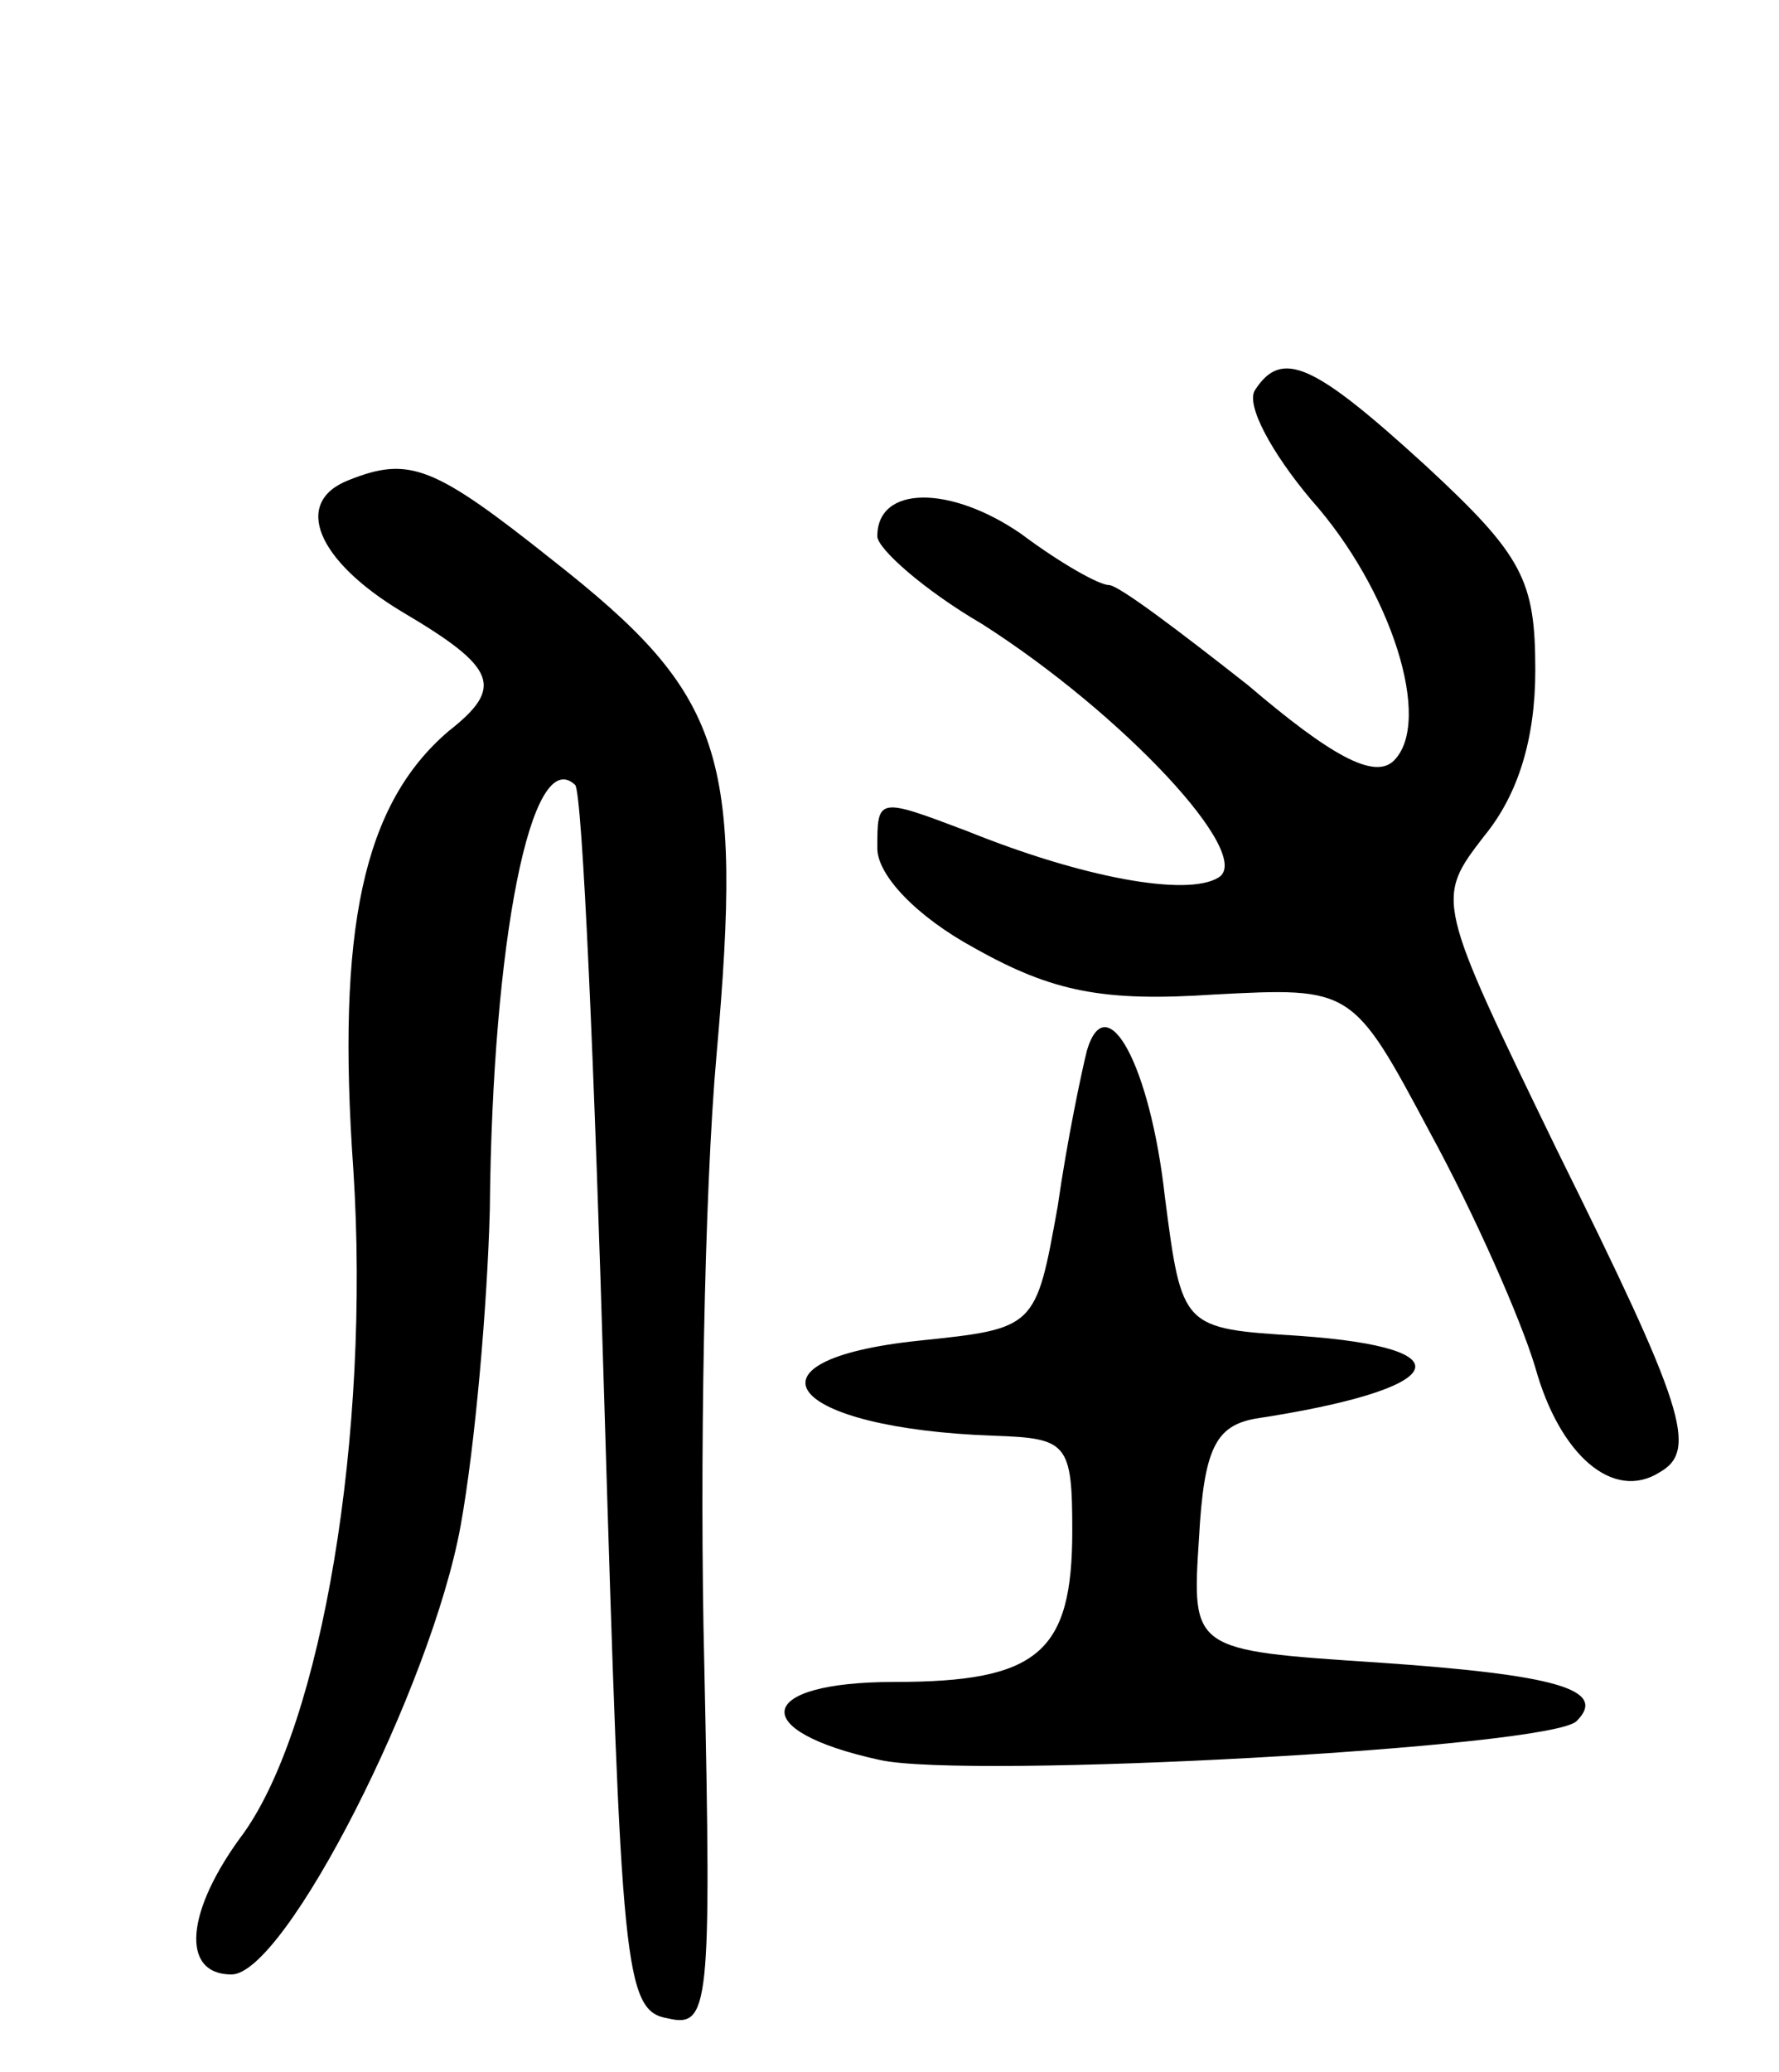
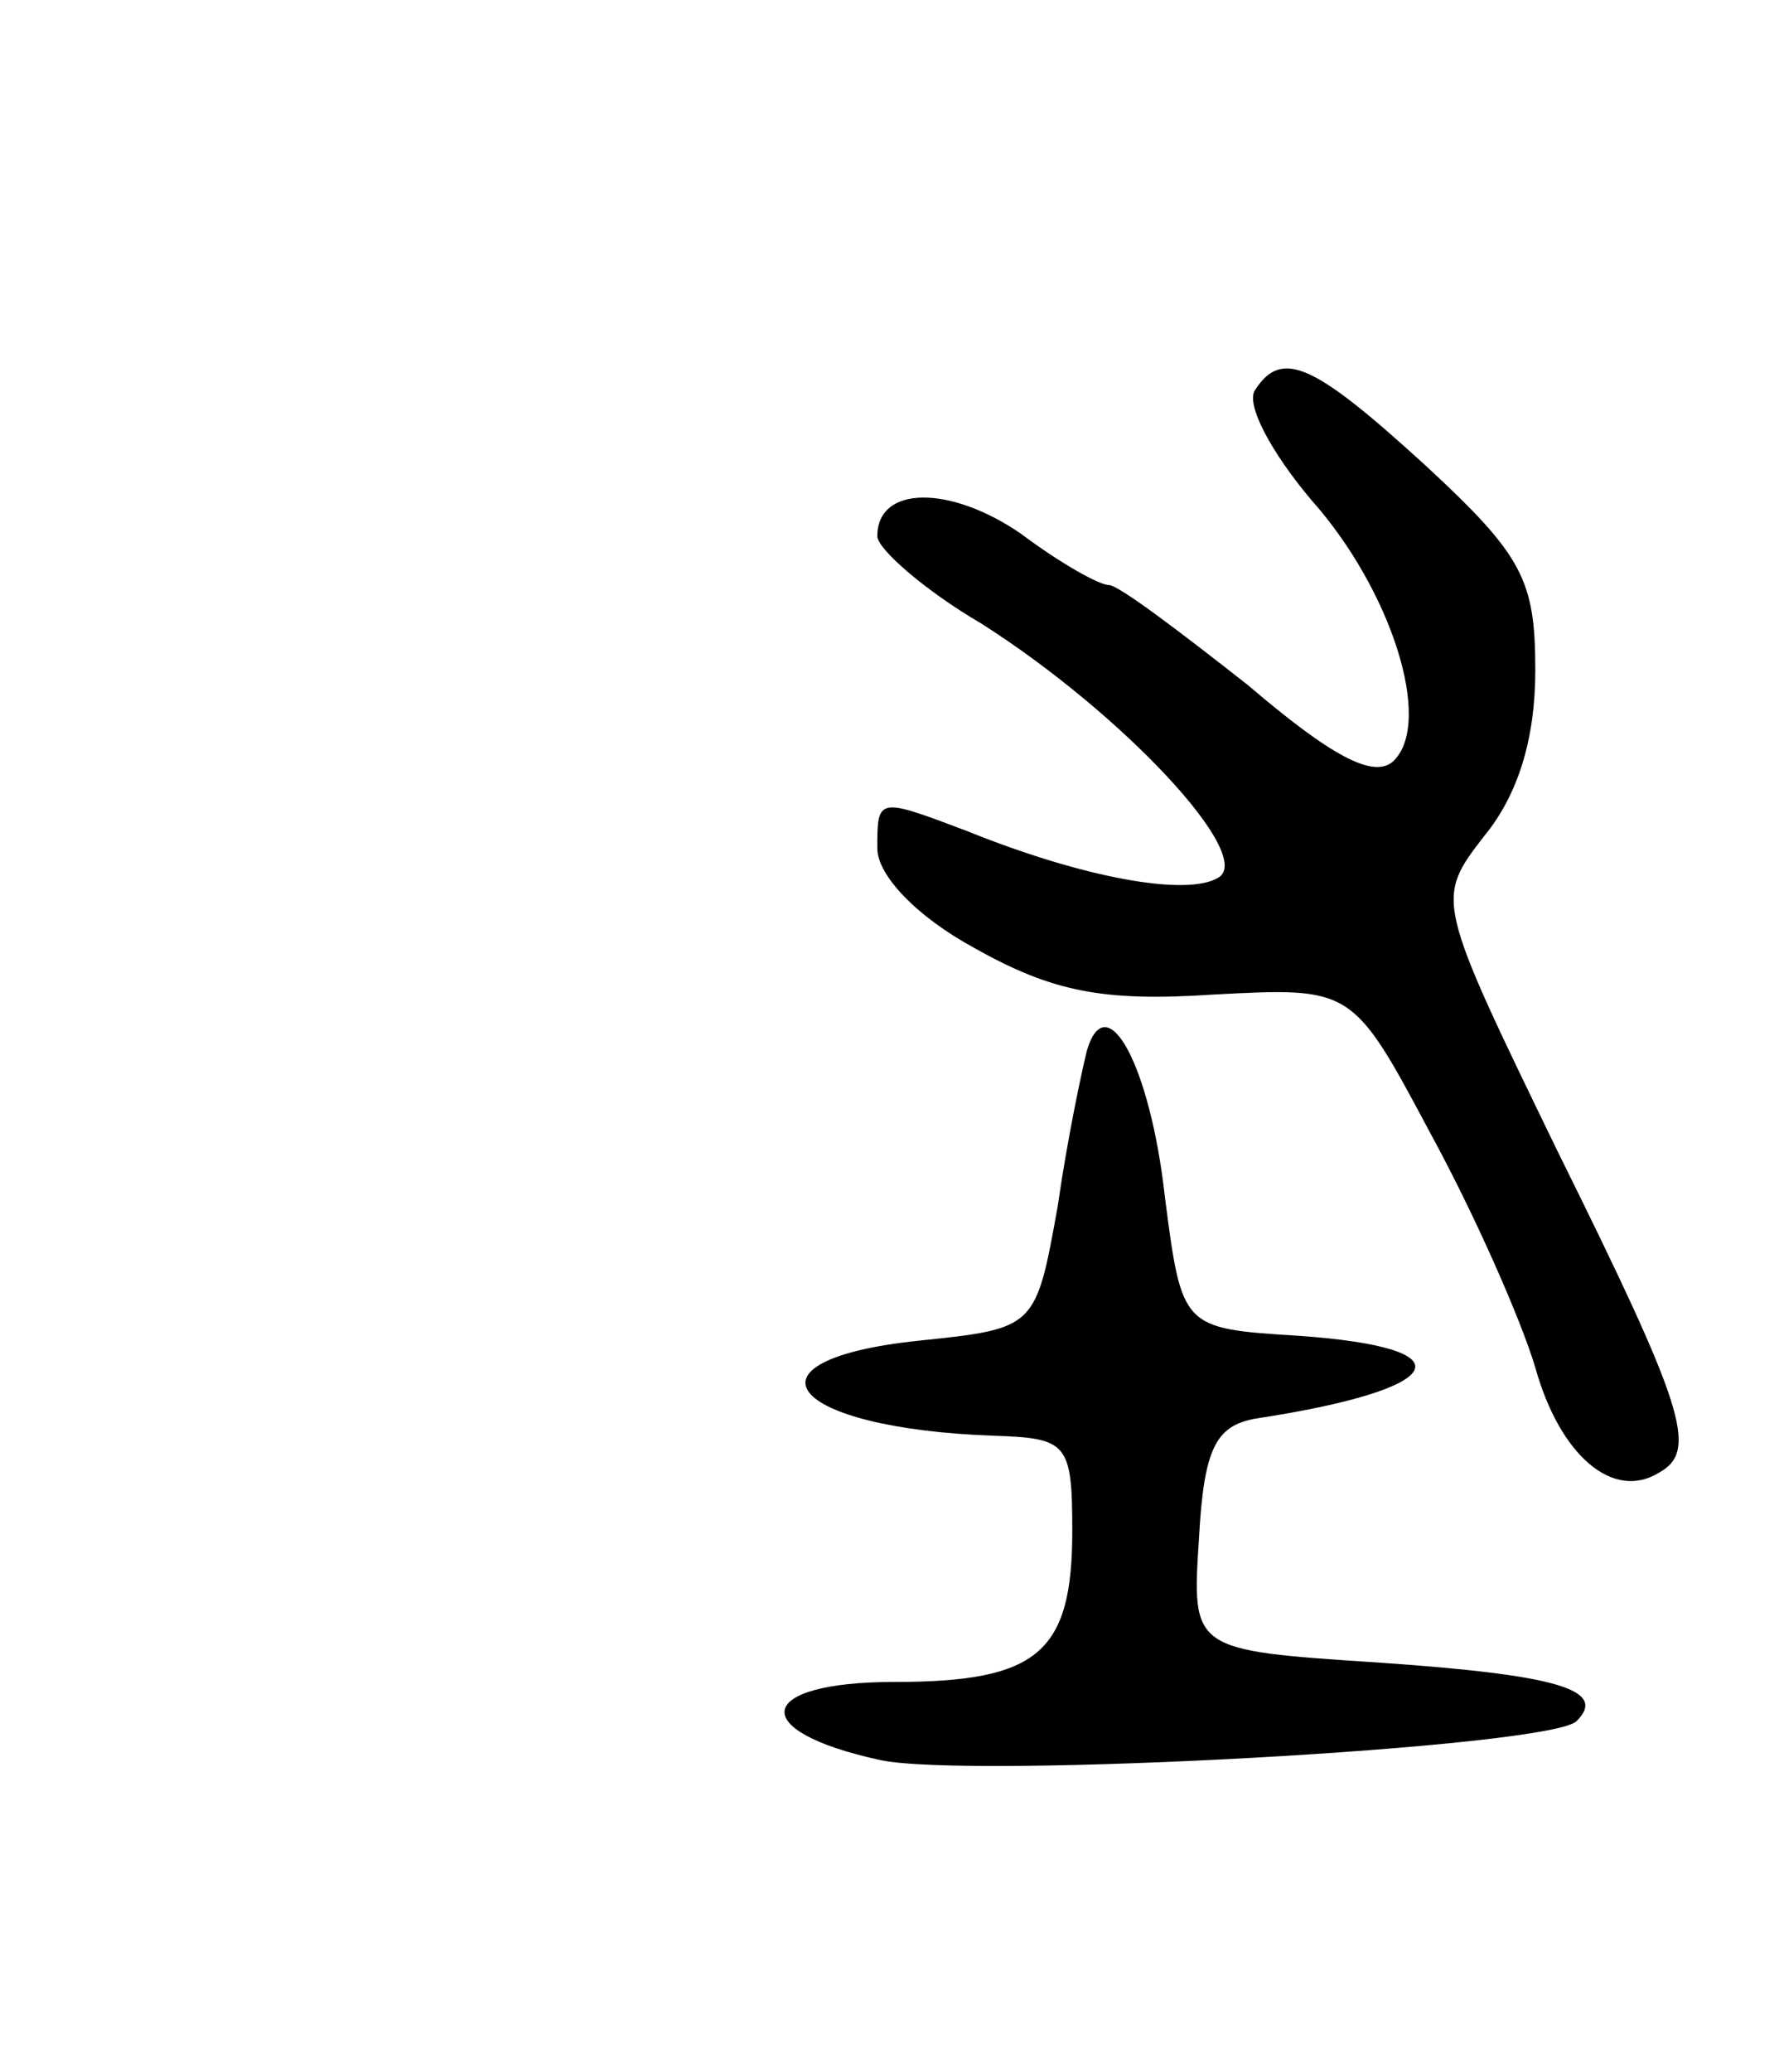
<svg xmlns="http://www.w3.org/2000/svg" version="1.0" width="73" height="85" viewBox="0 0 73 85">
  <g transform="translate(0,85) scale(0.1,-0.1)">
    <path d="M515 690 c-4 -6 7 -26 23 -45 33 -37 50 -91 34 -107 -8 -8 -26 2 -60 31 -28 22 -53 41 -57 41 -4 0 -20 9 -36 21 -29 20 -59 20 -59 -1 0 -5 19 -22 43 -36 58 -37 112 -95 97 -104 -13 -8 -56 0 -103 19 -37 14 -37 14 -37 -7 0 -11 16 -28 40 -41 32 -18 53 -22 98 -19 57 3 57 3 89 -57 18 -33 37 -76 43 -96 10 -36 32 -55 51 -43 16 9 10 27 -42 132 -50 103 -50 103 -30 129 14 17 21 40 21 68 0 37 -5 47 -45 84 -46 42 -59 48 -70 31z" />
-     <path d="M143 653 c-23 -9 -13 -33 22 -54 39 -23 42 -31 19 -49 -35 -30 -46 -81 -39 -180 7 -109 -13 -227 -45 -272 -24 -32 -26 -58 -5 -58 22 0 82 118 94 184 6 33 11 91 12 130 1 110 17 191 35 174 3 -3 8 -118 12 -254 7 -231 8 -249 26 -252 17 -4 18 4 15 145 -2 81 0 194 5 250 11 124 3 148 -67 203 -49 39 -59 43 -84 33z" />
    <path d="M446 419 c-2 -8 -8 -36 -12 -64 -9 -50 -9 -50 -57 -55 -76 -8 -54 -36 31 -39 30 -1 32 -3 32 -39 0 -50 -14 -62 -73 -62 -57 0 -61 -20 -6 -32 36 -8 276 5 286 16 13 13 -9 19 -82 24 -76 5 -76 5 -73 51 2 37 7 46 23 49 79 12 89 29 18 34 -48 3 -48 3 -55 57 -6 54 -24 87 -32 60z" />
  </g>
</svg>